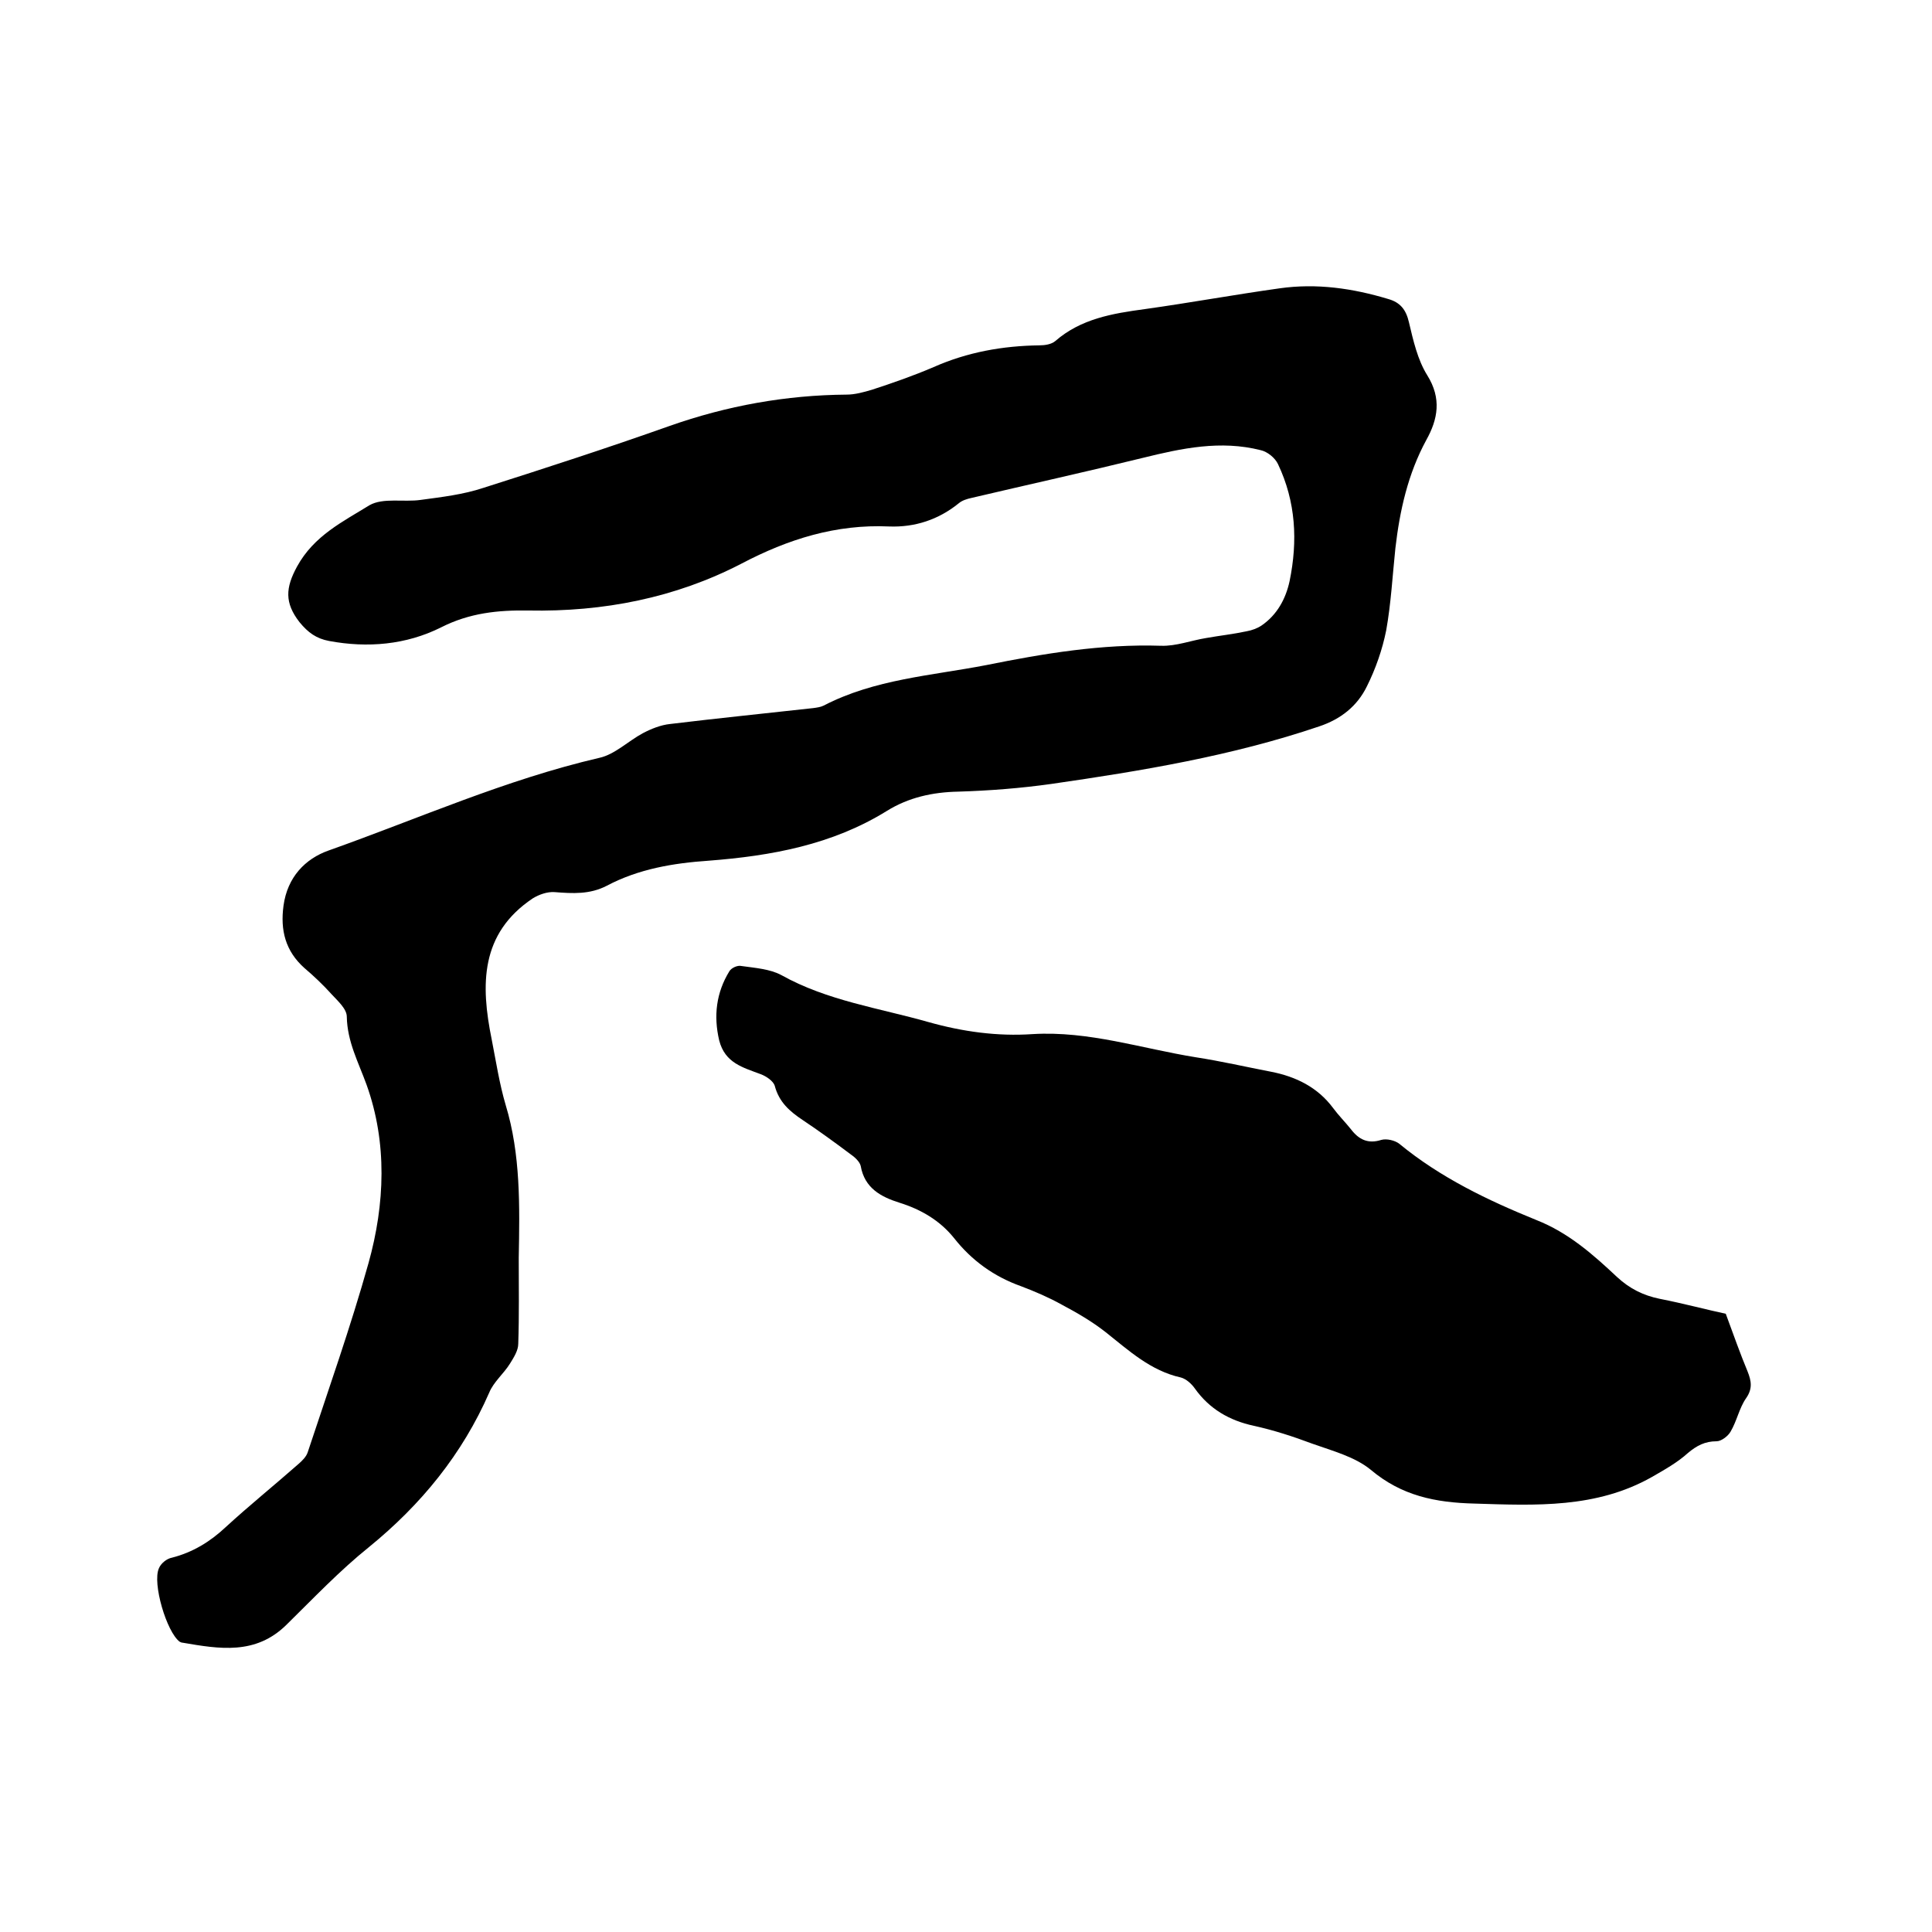
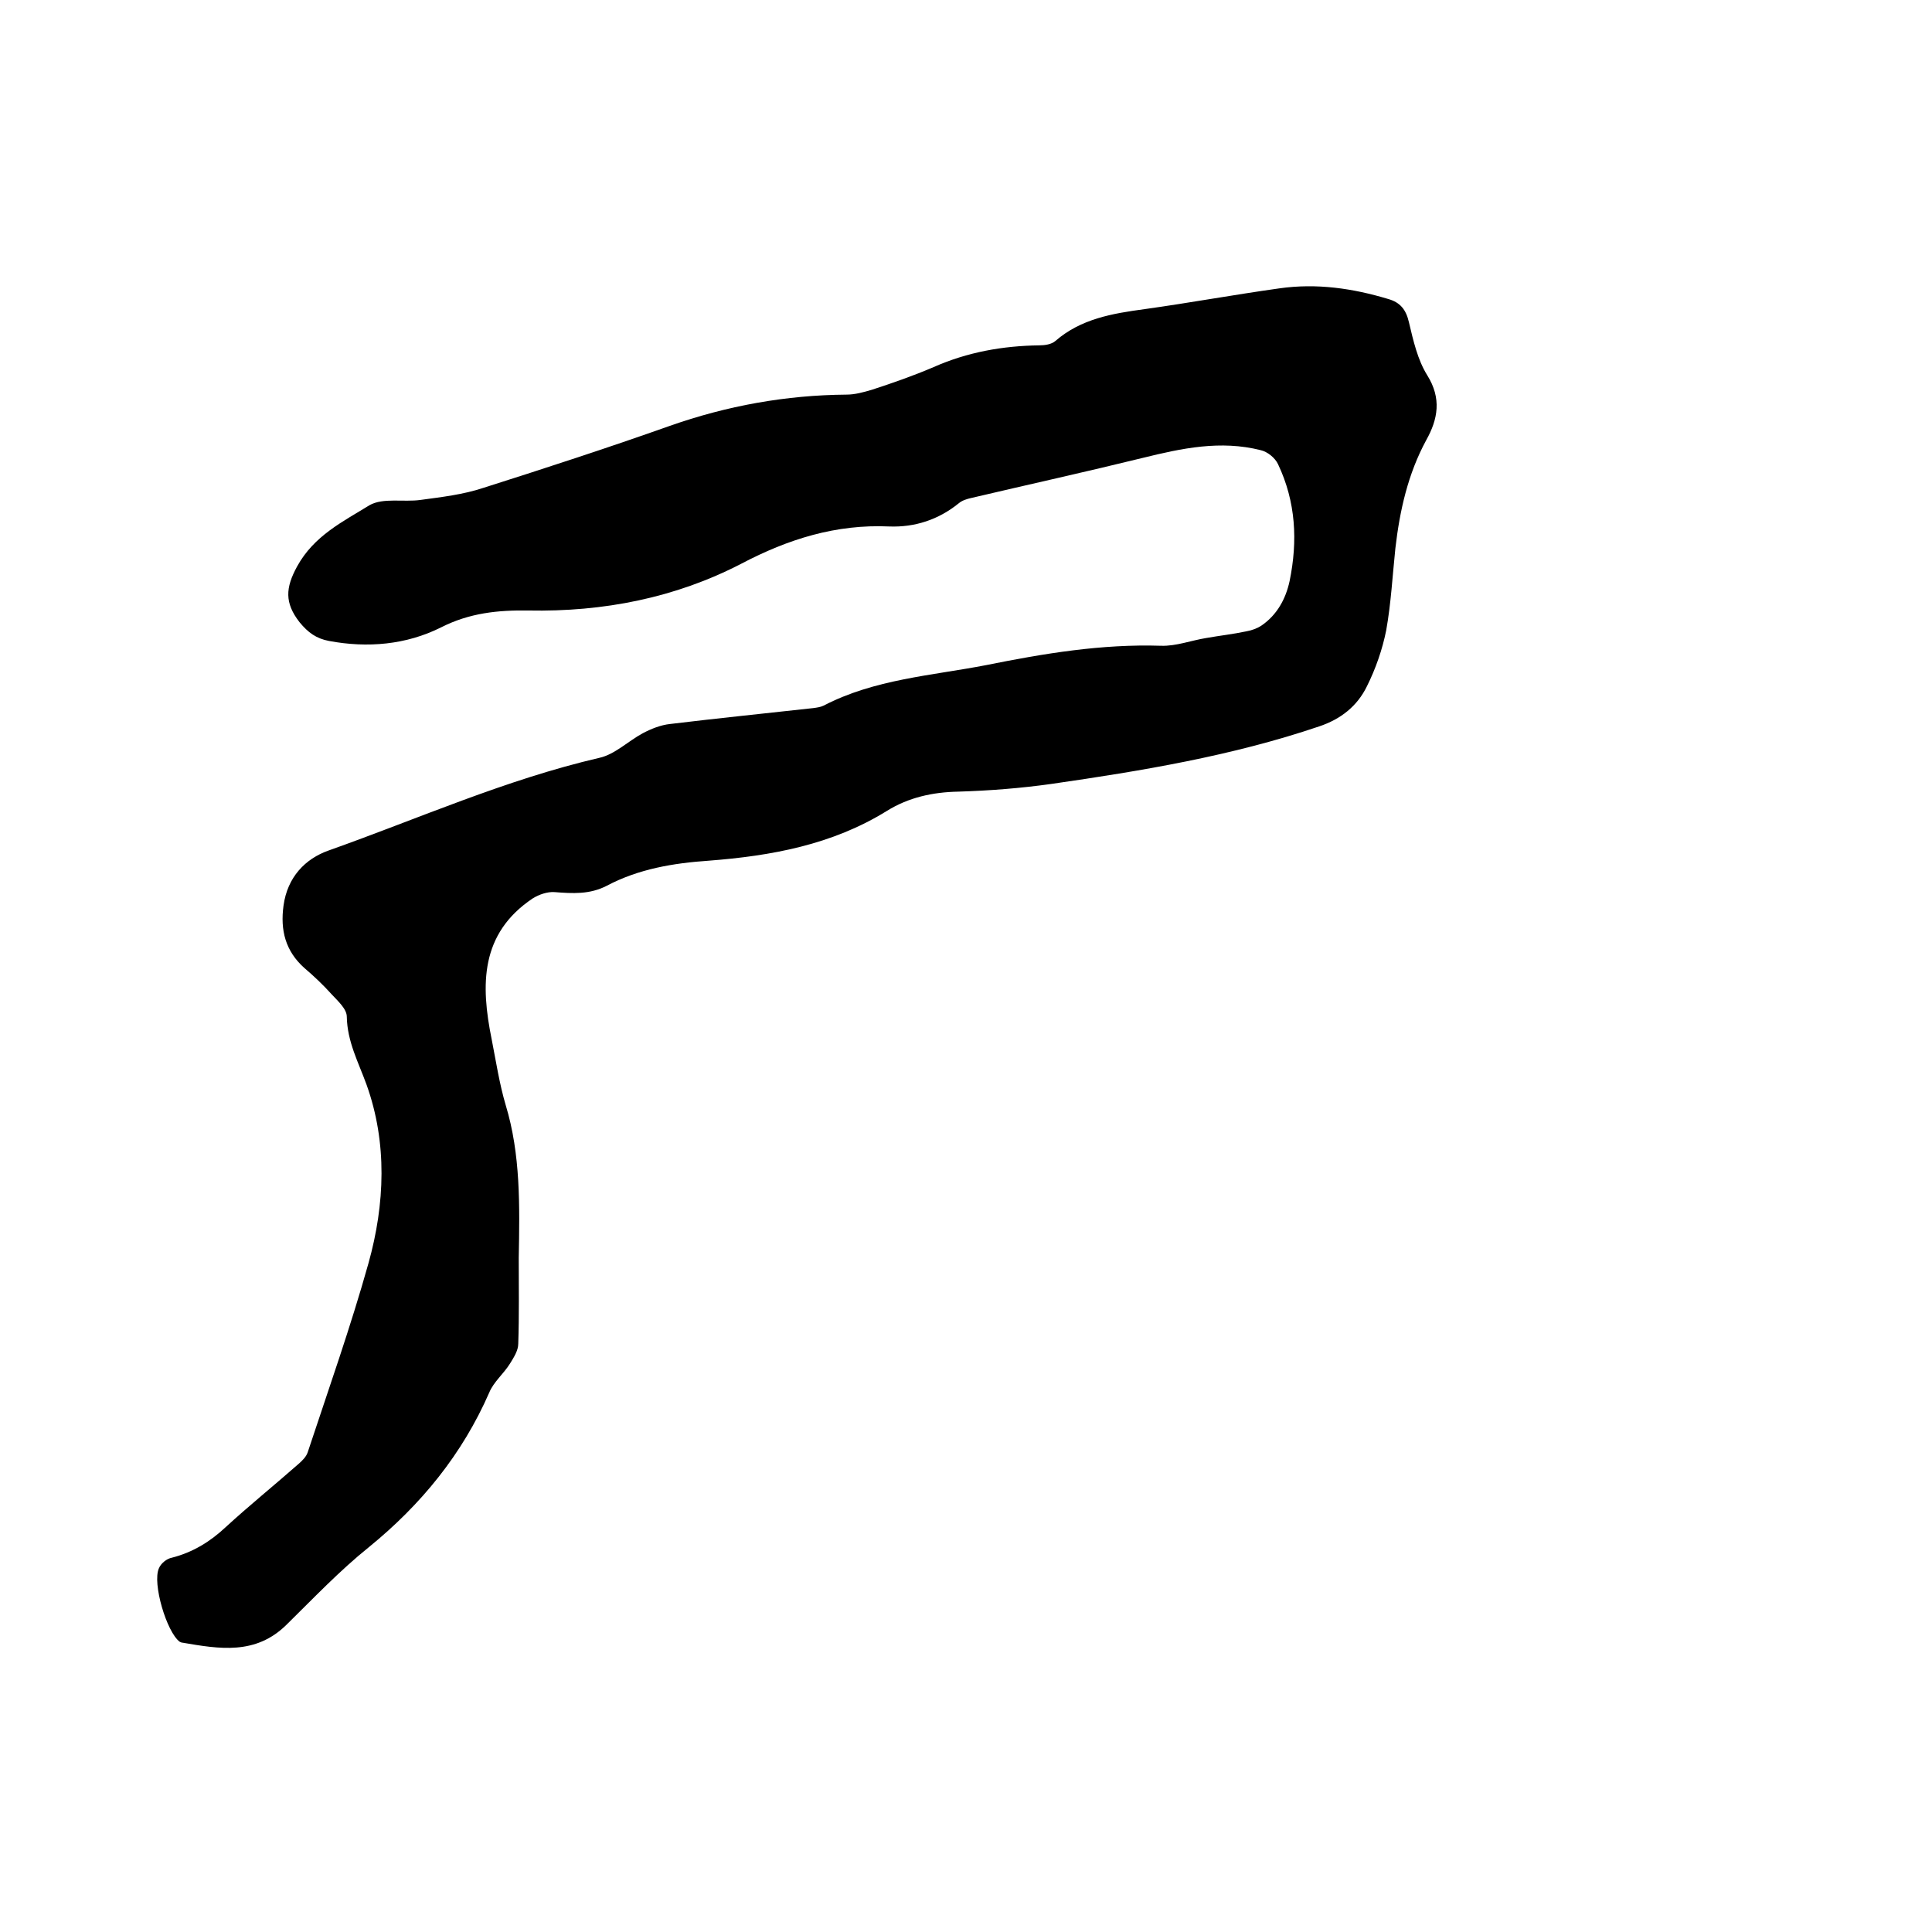
<svg xmlns="http://www.w3.org/2000/svg" enable-background="new 0 0 400 400" viewBox="0 0 400 400">
  <path d="m107.4 260.4c0 5.9.1 11.9-.1 17.8 0 1.4-.9 2.8-1.7 4.1-1.3 2.1-3.4 3.8-4.3 6-5.6 12.8-14.1 23.2-24.9 32-6.1 4.9-11.5 10.6-17.1 16.1-6.4 6.3-13.9 5-21.5 3.7-.2 0-.4-.1-.6-.2-2.7-2-5.7-12.1-4.3-15.2.4-1 1.6-2 2.7-2.2 4.3-1.1 7.9-3.3 11.1-6.3 4.9-4.5 10.1-8.7 15.1-13.1.8-.7 1.6-1.5 1.9-2.4 4.3-13 8.9-26 12.6-39.2 3.4-12.2 3.9-24.9-.4-36.9-1.7-4.7-4-8.9-4.1-14.1 0-1.6-1.8-3.2-3.1-4.6-1.8-2-3.7-3.8-5.7-5.5-3.9-3.5-5-7.8-4.3-12.9.8-5.9 4.5-9.7 9.3-11.4 18.6-6.6 36.7-14.7 56.1-19.2 3.2-.7 6-3.5 9-5.1 1.7-.9 3.7-1.7 5.6-1.9 9.9-1.2 19.8-2.2 29.7-3.3.7-.1 1.5-.2 2.1-.5 10.6-5.5 22.3-6.2 33.7-8.4 11.9-2.4 23.9-4.4 36.2-4 3.1.1 6.2-1.1 9.3-1.6 2.8-.5 5.6-.8 8.4-1.4 1.1-.2 2.2-.6 3.1-1.2 3.2-2.2 5-5.5 5.8-9.2 1.7-8.3 1.3-16.4-2.4-24.2-.6-1.3-2.2-2.6-3.6-2.9-8.3-2.1-16.3-.4-24.4 1.6-11.8 2.9-23.6 5.5-35.5 8.3-.9.2-1.9.5-2.6 1.1-4.2 3.4-9.1 5-14.4 4.8-11-.5-20.9 2.6-30.6 7.7-13.7 7.1-28.6 10-44.1 9.7-6.3-.1-12.2.5-18.1 3.5-7.2 3.6-15.2 4.3-23.2 2.8-2.6-.5-4.3-1.7-6.1-3.9-3.1-4-2.9-7.1-.5-11.5 3.5-6.4 9.5-9.3 15-12.7 2.8-1.6 7.1-.6 10.6-1.1 4.4-.6 8.8-1.1 13-2.5 12.9-4.1 25.8-8.3 38.5-12.8 11.9-4.2 24.1-6.4 36.7-6.5 1.7 0 3.5-.5 5.2-1 4.3-1.4 8.6-2.9 12.8-4.7 7-3.1 14.3-4.4 21.9-4.5 1.1 0 2.5-.2 3.3-.9 5.3-4.6 11.8-5.7 18.5-6.6 9.3-1.3 18.6-3 27.9-4.3 7.7-1.1 15.2 0 22.5 2.2 2.5.7 3.7 2.2 4.3 4.8.9 3.8 1.8 7.8 3.8 11 3 4.8 2.2 9.1-.2 13.4-3.8 7-5.5 14.6-6.4 22.4-.6 5.7-.9 11.4-1.9 17-.8 4-2.2 8-4 11.6-2 4.1-5.4 6.8-9.9 8.3-18 6.1-36.7 9.2-55.4 11.9-6.4.9-12.8 1.4-19.3 1.6-5.3.1-10.3 1.2-14.8 4-11.3 7-23.9 9.3-36.9 10.3-7.3.5-14.5 1.7-21.1 5.2-3.5 1.8-7 1.6-10.8 1.3-1.5-.1-3.2.5-4.5 1.3-10.9 7.3-10.8 17.9-8.5 29.2.9 4.6 1.6 9.2 2.9 13.6 3.1 10.2 2.9 20.9 2.7 31.6z" />
-   <path d="m357.3 272c1.7 4.6 3 8.3 4.5 11.9.8 2 1.1 3.6-.3 5.6s-1.9 4.7-3.2 6.9c-.5.9-1.9 2-2.9 2-2.4 0-4.1.9-5.9 2.4-2.2 2-4.9 3.5-7.5 5-11.5 6.5-24 5.9-36.7 5.5-8.1-.2-15.1-1.6-21.5-7-3.3-2.7-7.9-3.9-12.1-5.4-4-1.5-8-2.8-12.1-3.7-5.1-1.1-9.2-3.5-12.2-7.7-.7-1-1.8-2-2.9-2.3-6.3-1.4-10.8-5.6-15.6-9.4-2.8-2.2-5.9-4-9.1-5.7-2.7-1.5-5.5-2.7-8.4-3.8-5.6-2-10.2-5.3-13.9-10-2.9-3.6-6.8-5.9-11.3-7.3-3.8-1.2-7.2-3-8-7.6-.2-.9-1.3-1.9-2.2-2.5-3.2-2.4-6.5-4.8-9.8-7-2.7-1.8-4.9-3.7-5.8-7.1-.3-1-1.8-2-2.9-2.4-3.7-1.4-7.4-2.3-8.6-7-1.2-5.1-.6-9.9 2.1-14.3.4-.7 1.7-1.3 2.5-1.1 2.8.4 5.9.6 8.3 1.9 9.5 5.3 20.2 6.8 30.4 9.7 7.1 2 14.3 3 21.6 2.5 11.6-.7 22.6 3 33.8 4.8 5.2.8 10.4 2 15.6 3 5.1 1 9.6 3.2 12.8 7.5 1.1 1.5 2.5 2.9 3.7 4.4 1.6 2.1 3.5 3.1 6.3 2.2 1.1-.3 2.8.1 3.7.8 8.5 7 18.3 11.7 28.4 15.8 6.6 2.6 11.7 7.1 16.7 11.8 2.6 2.4 5.4 3.8 8.8 4.5 5.1 1 9.9 2.3 13.7 3.1z" />
</svg>